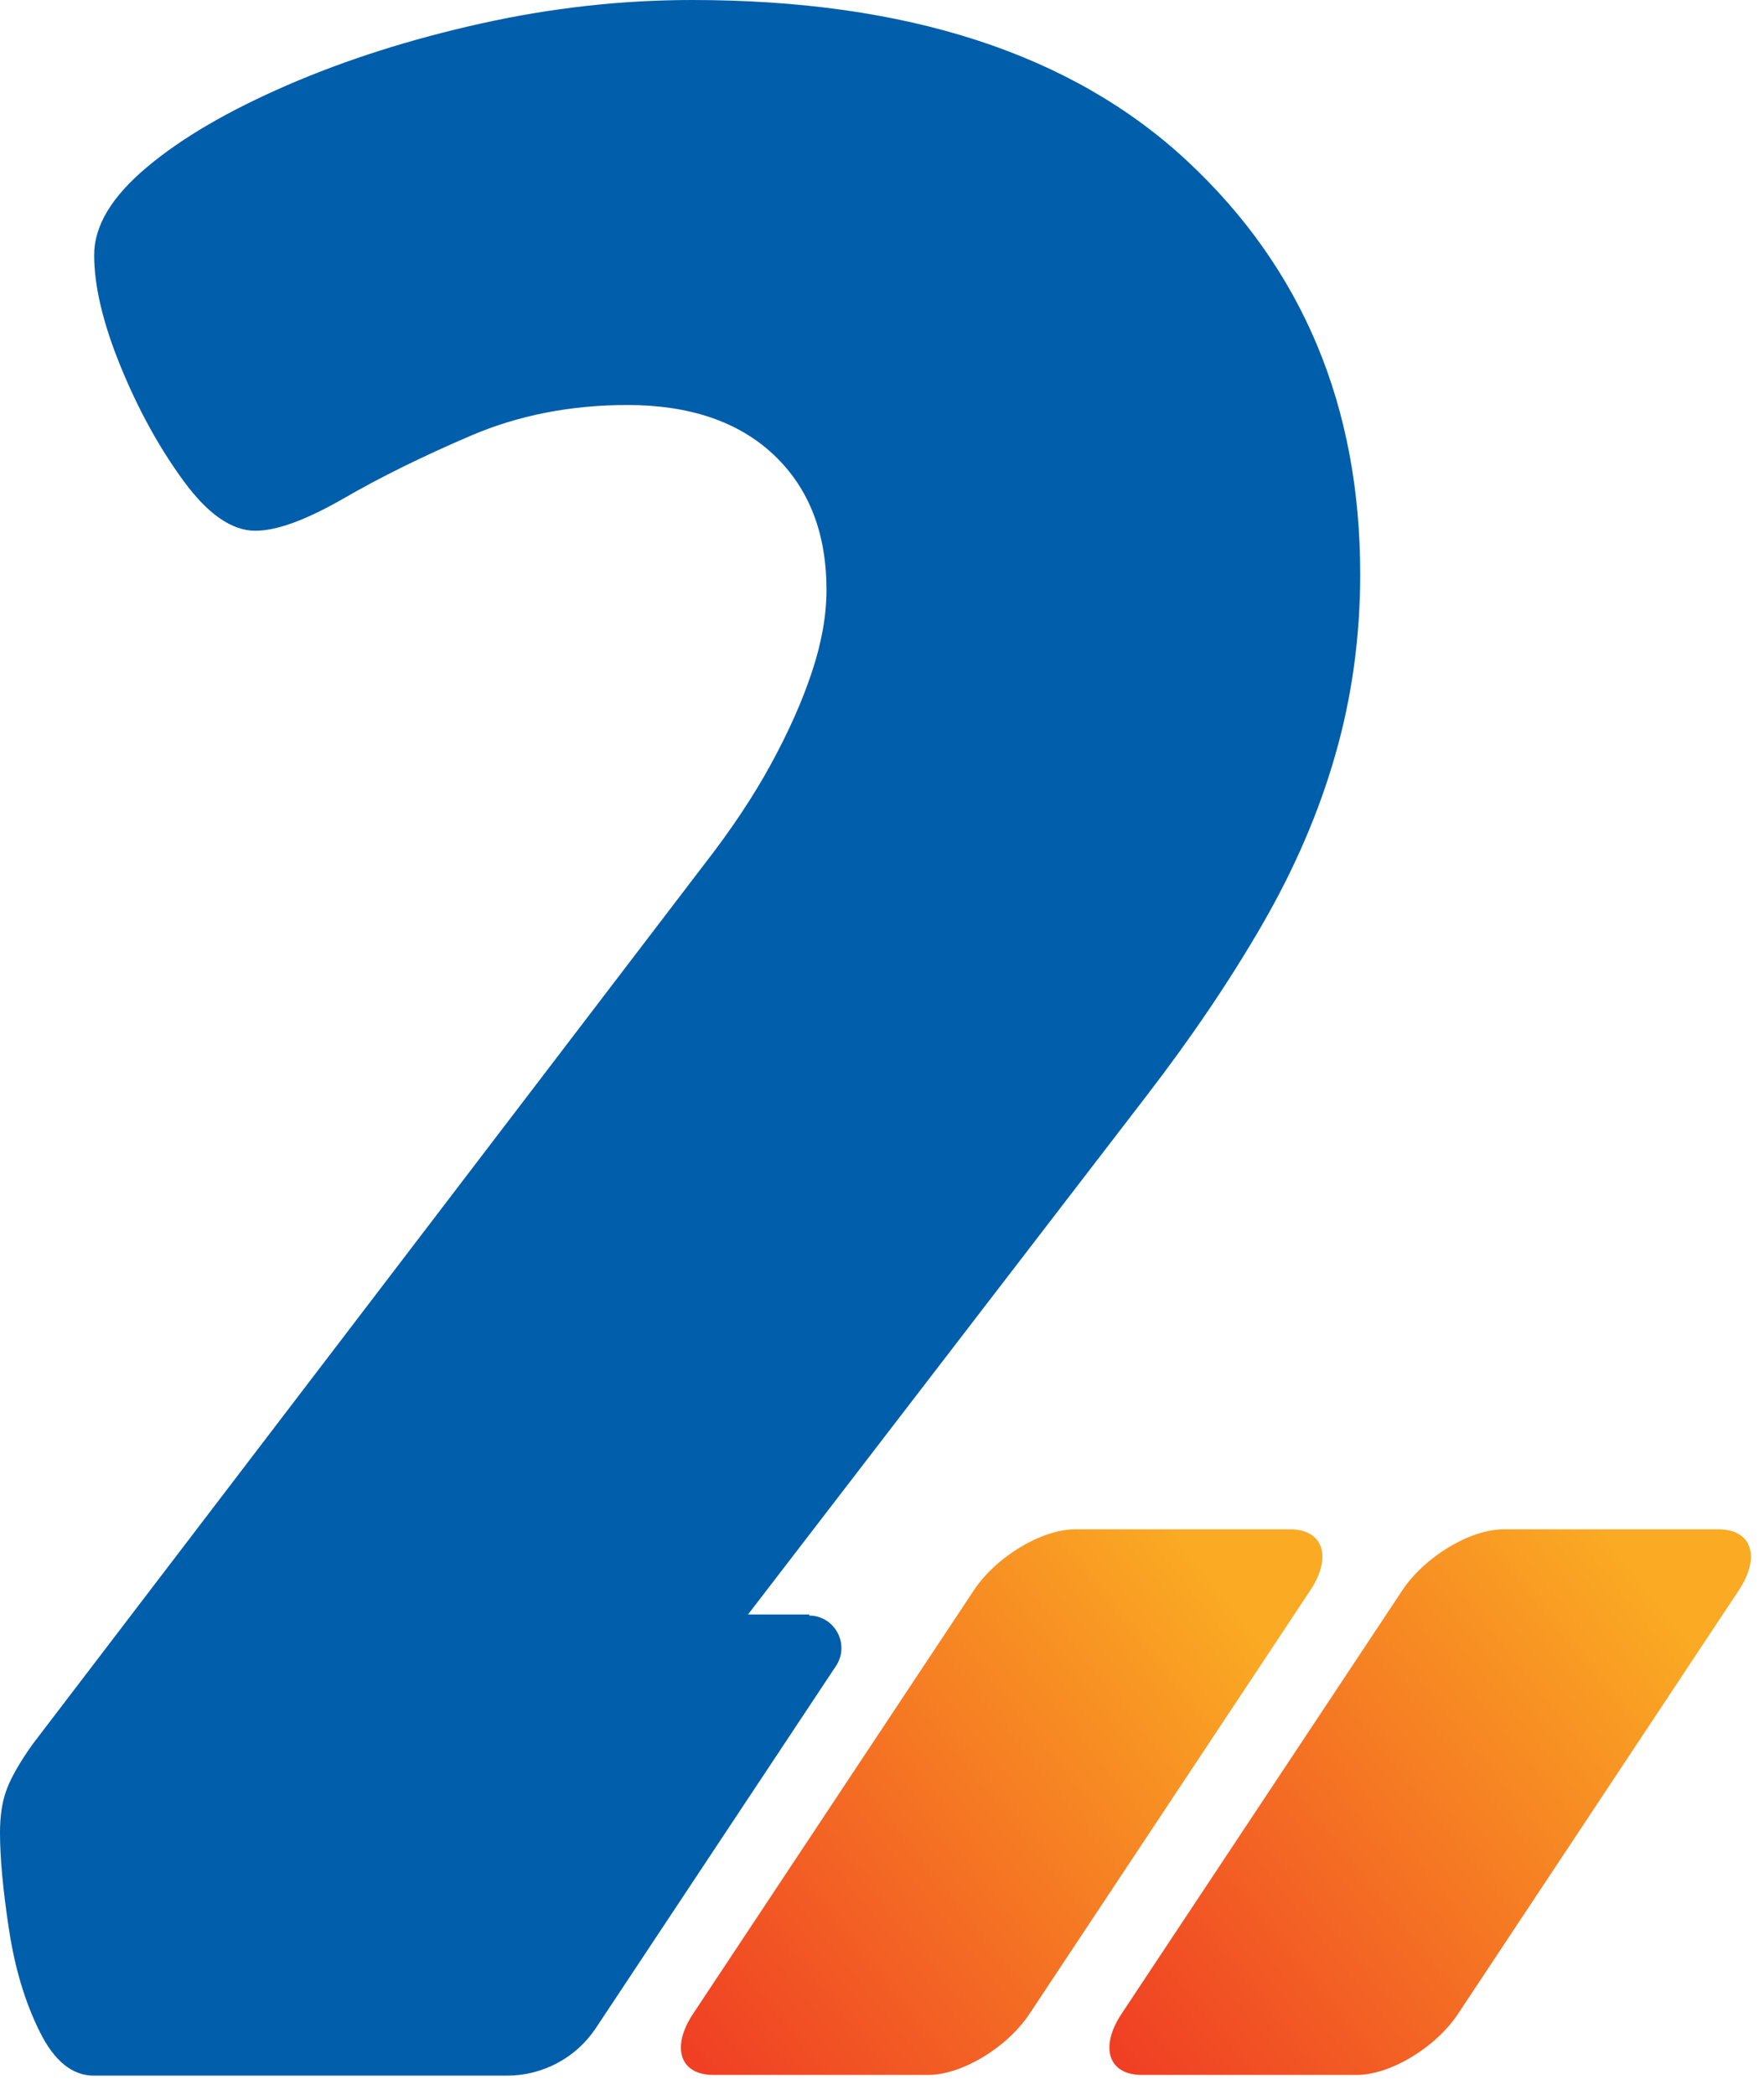
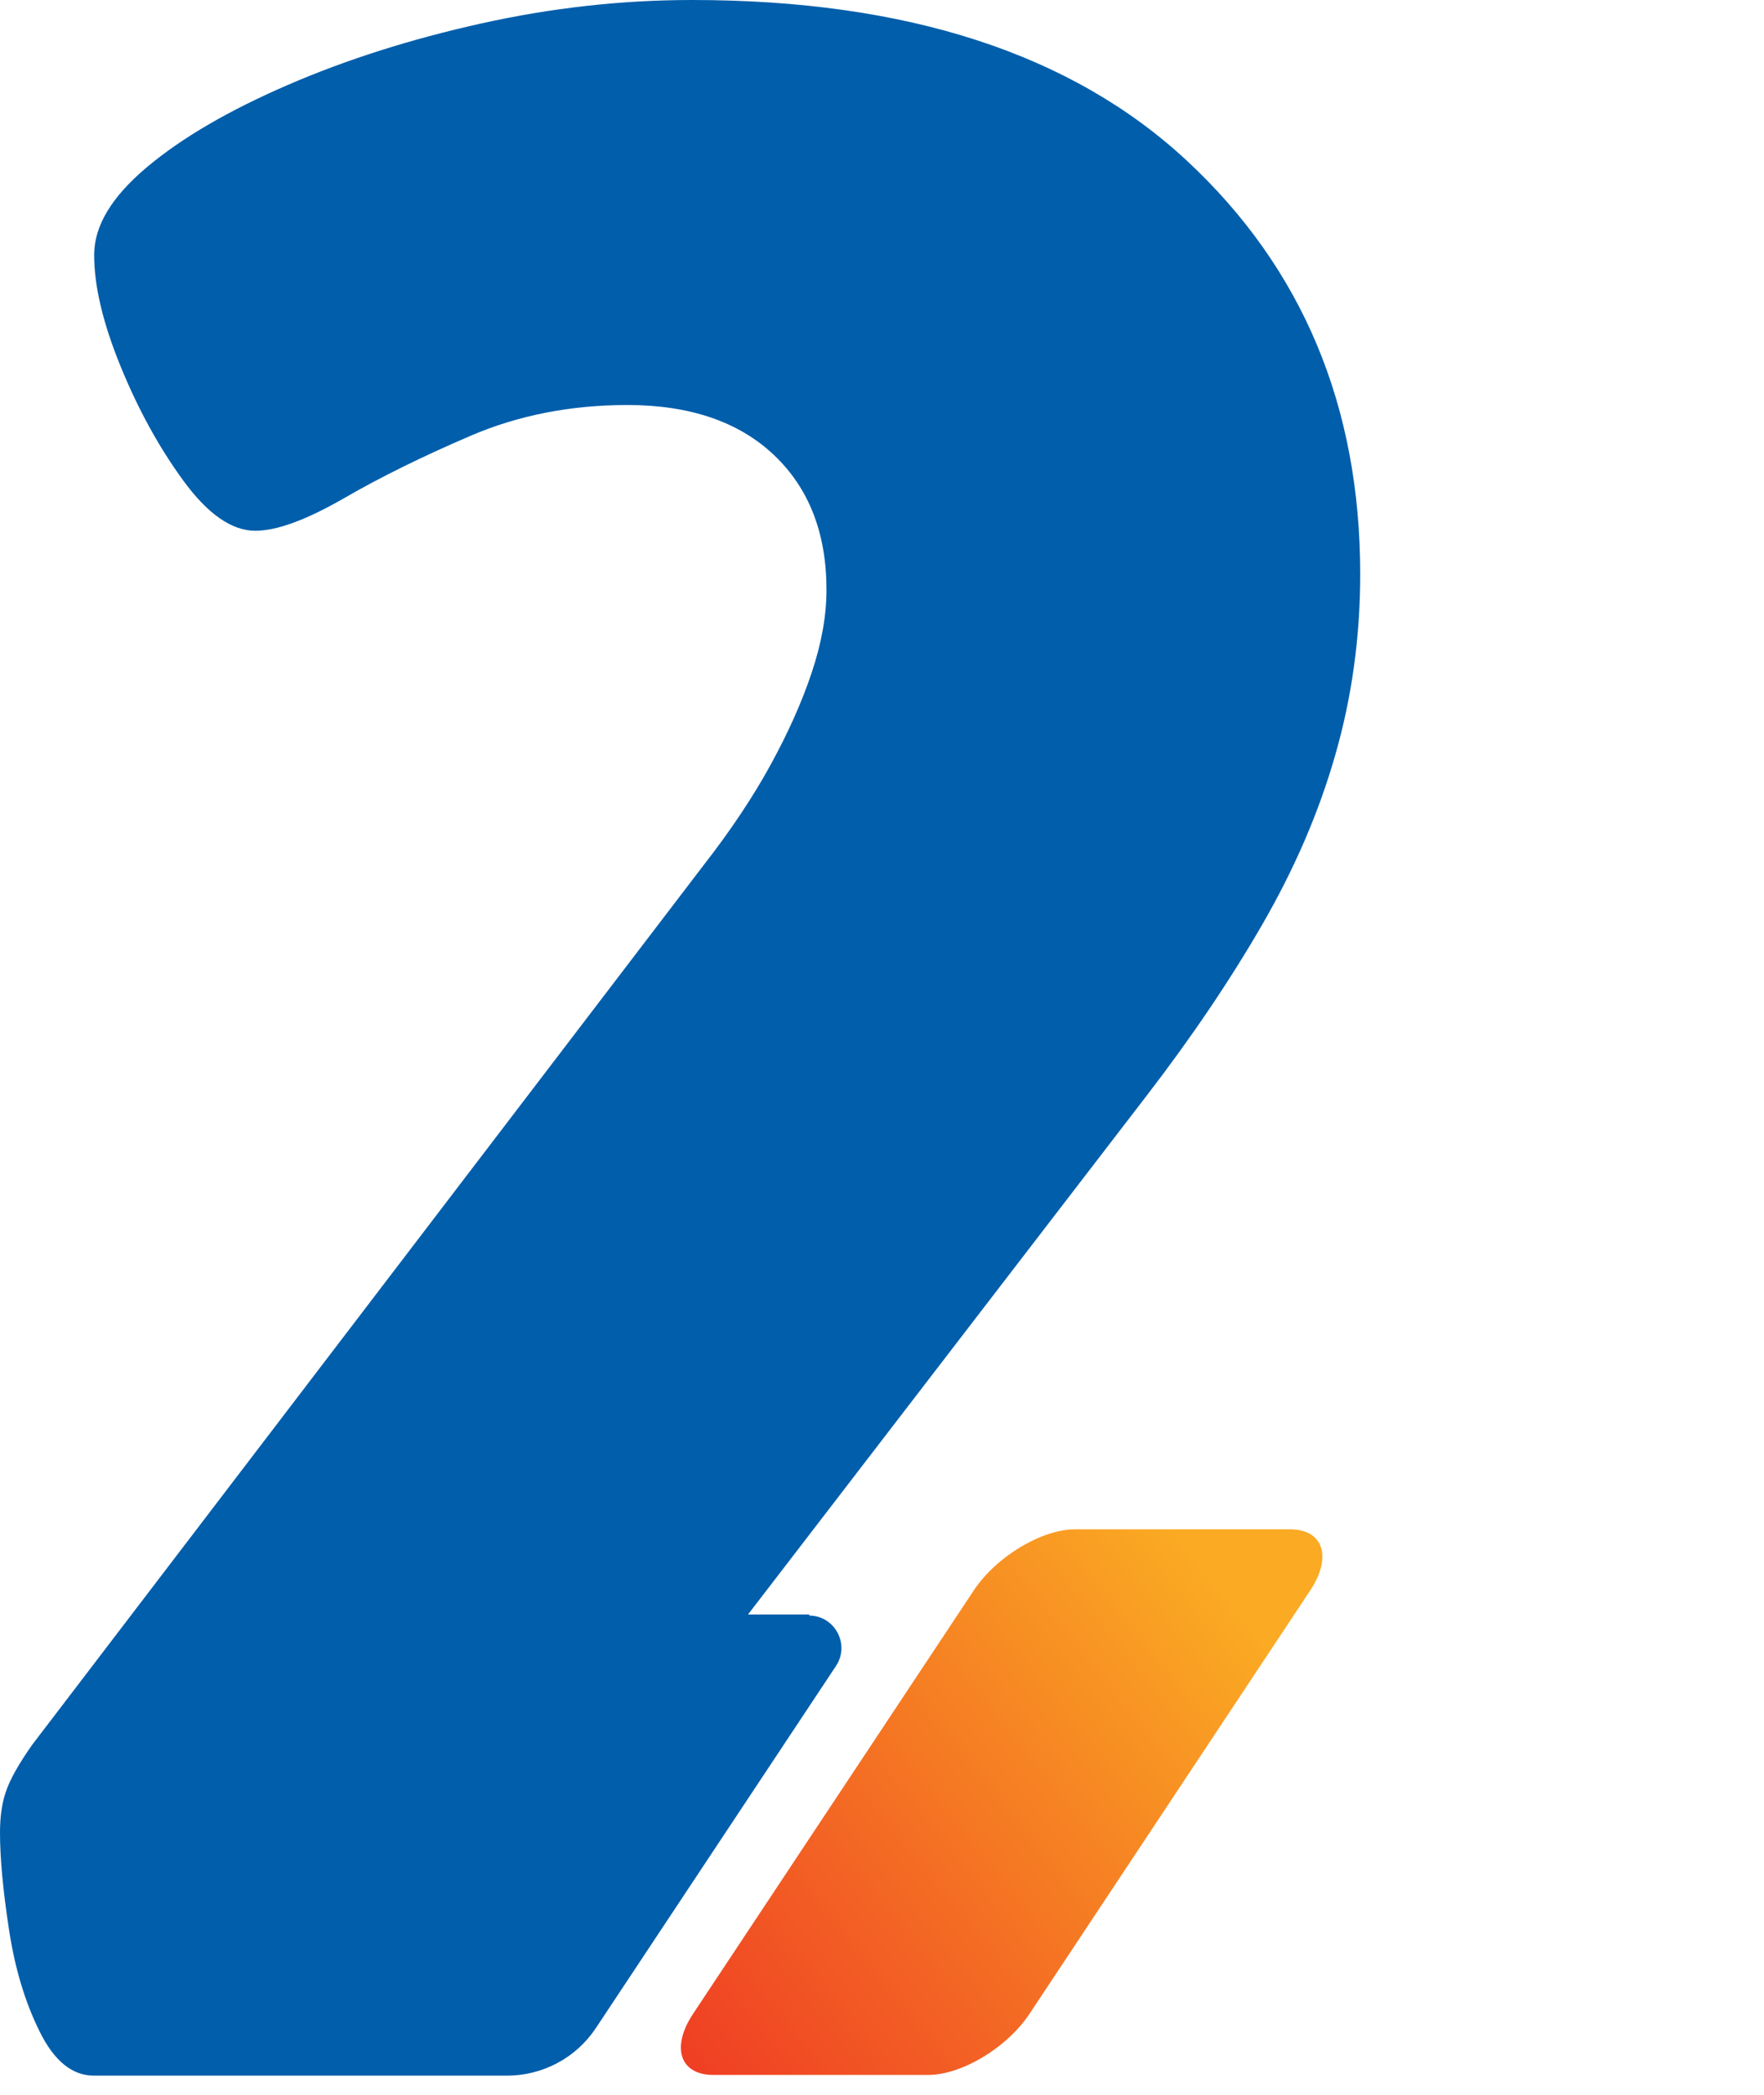
<svg xmlns="http://www.w3.org/2000/svg" width="32" height="38" viewBox="0 0 32 38" fill="none">
  <path d="M17.666 28.848L12.571 36.533C12.169 37.14 12.336 37.639 12.938 37.639H16.839C17.446 37.639 18.268 37.145 18.674 36.533L23.77 28.848C24.171 28.241 24.005 27.742 23.403 27.742H19.502C18.895 27.742 18.072 28.237 17.666 28.848Z" fill="url(#paint0_linear_13128_4537)" />
-   <path d="M25.439 28.848L20.344 36.533C19.943 37.14 20.109 37.639 20.711 37.639H24.612C25.219 37.639 26.042 37.145 26.448 36.533L31.543 28.848C31.945 28.241 31.778 27.742 31.176 27.742H27.275C26.668 27.742 25.846 28.237 25.439 28.848Z" fill="url(#paint1_linear_13128_4537)" />
  <path d="M14.685 29.287H13.569L20.799 19.878C21.616 18.816 22.316 17.779 22.899 16.77C23.481 15.762 23.927 14.734 24.225 13.686C24.524 12.644 24.675 11.552 24.675 10.416C24.675 7.367 23.628 4.87 21.538 2.922C19.448 0.974 16.452 0 12.556 0C11.278 0 10.005 0.142 8.728 0.426C7.45 0.71 6.28 1.082 5.218 1.542C4.156 2.002 3.304 2.496 2.668 3.03C2.031 3.564 1.708 4.092 1.708 4.626C1.708 5.194 1.87 5.869 2.188 6.647C2.506 7.426 2.888 8.121 3.329 8.723C3.769 9.325 4.205 9.628 4.631 9.628C5.022 9.628 5.551 9.433 6.226 9.046C6.902 8.654 7.67 8.277 8.537 7.905C9.403 7.533 10.353 7.347 11.381 7.347C12.516 7.347 13.402 7.651 14.039 8.253C14.675 8.855 14.993 9.672 14.993 10.7C14.993 11.161 14.905 11.66 14.729 12.188C14.553 12.722 14.303 13.28 13.985 13.863C13.667 14.445 13.261 15.057 12.761 15.698L0.587 31.646C0.338 31.998 0.181 32.282 0.108 32.498C0.034 32.708 0 32.958 0 33.242C0 33.702 0.054 34.289 0.162 34.994C0.269 35.704 0.455 36.321 0.72 36.854C0.984 37.388 1.312 37.652 1.703 37.652H9.198C9.844 37.652 10.451 37.329 10.808 36.791L15.165 30.221C15.424 29.83 15.145 29.306 14.675 29.306L14.685 29.287Z" fill="#005EAB" />
  <defs>
    <linearGradient id="paint0_linear_13128_4537" x1="11.235" y1="38.471" x2="25.09" y2="27.362" gradientUnits="userSpaceOnUse">
      <stop stop-color="#EE3124" />
      <stop offset="0.818" stop-color="#FAAA23" />
    </linearGradient>
    <linearGradient id="paint1_linear_13128_4537" x1="19.009" y1="38.471" x2="32.863" y2="27.362" gradientUnits="userSpaceOnUse">
      <stop stop-color="#EE3124" />
      <stop offset="0.818" stop-color="#FAAA23" />
    </linearGradient>
  </defs>
</svg>